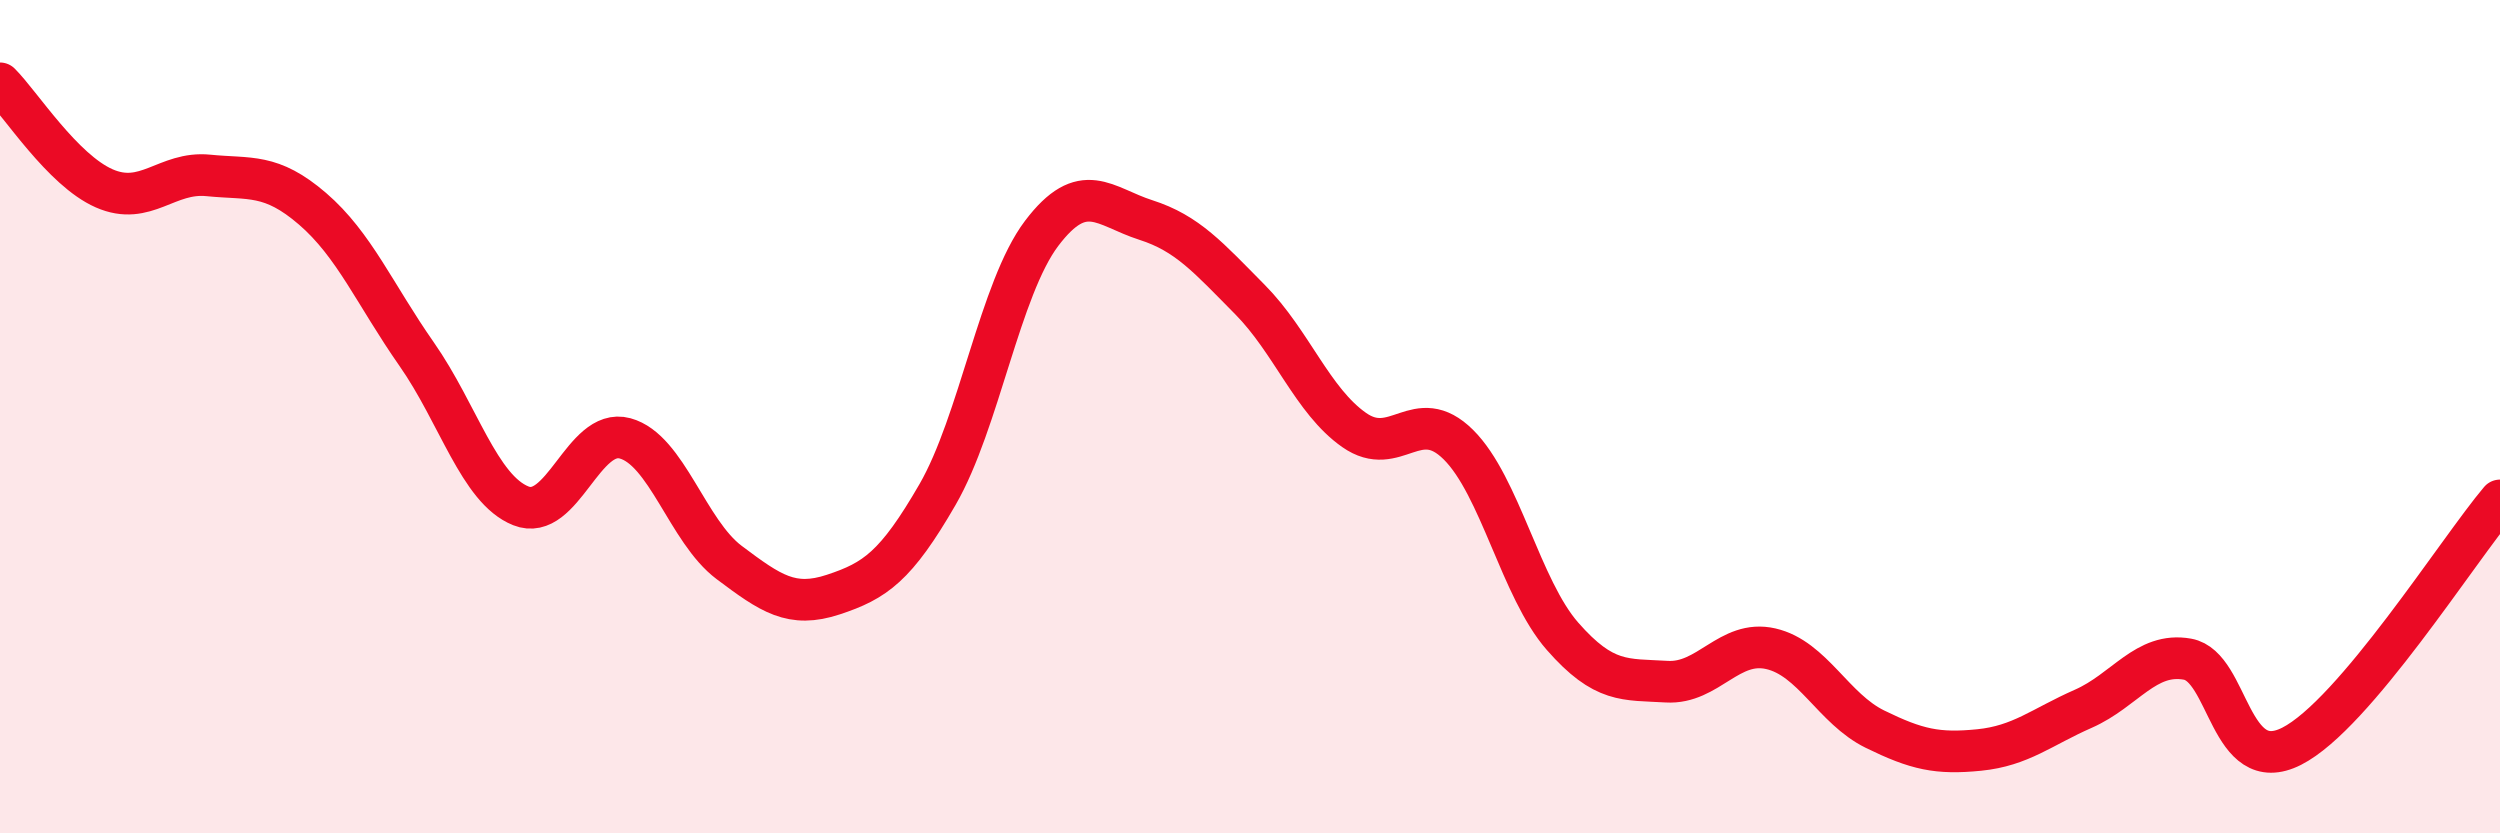
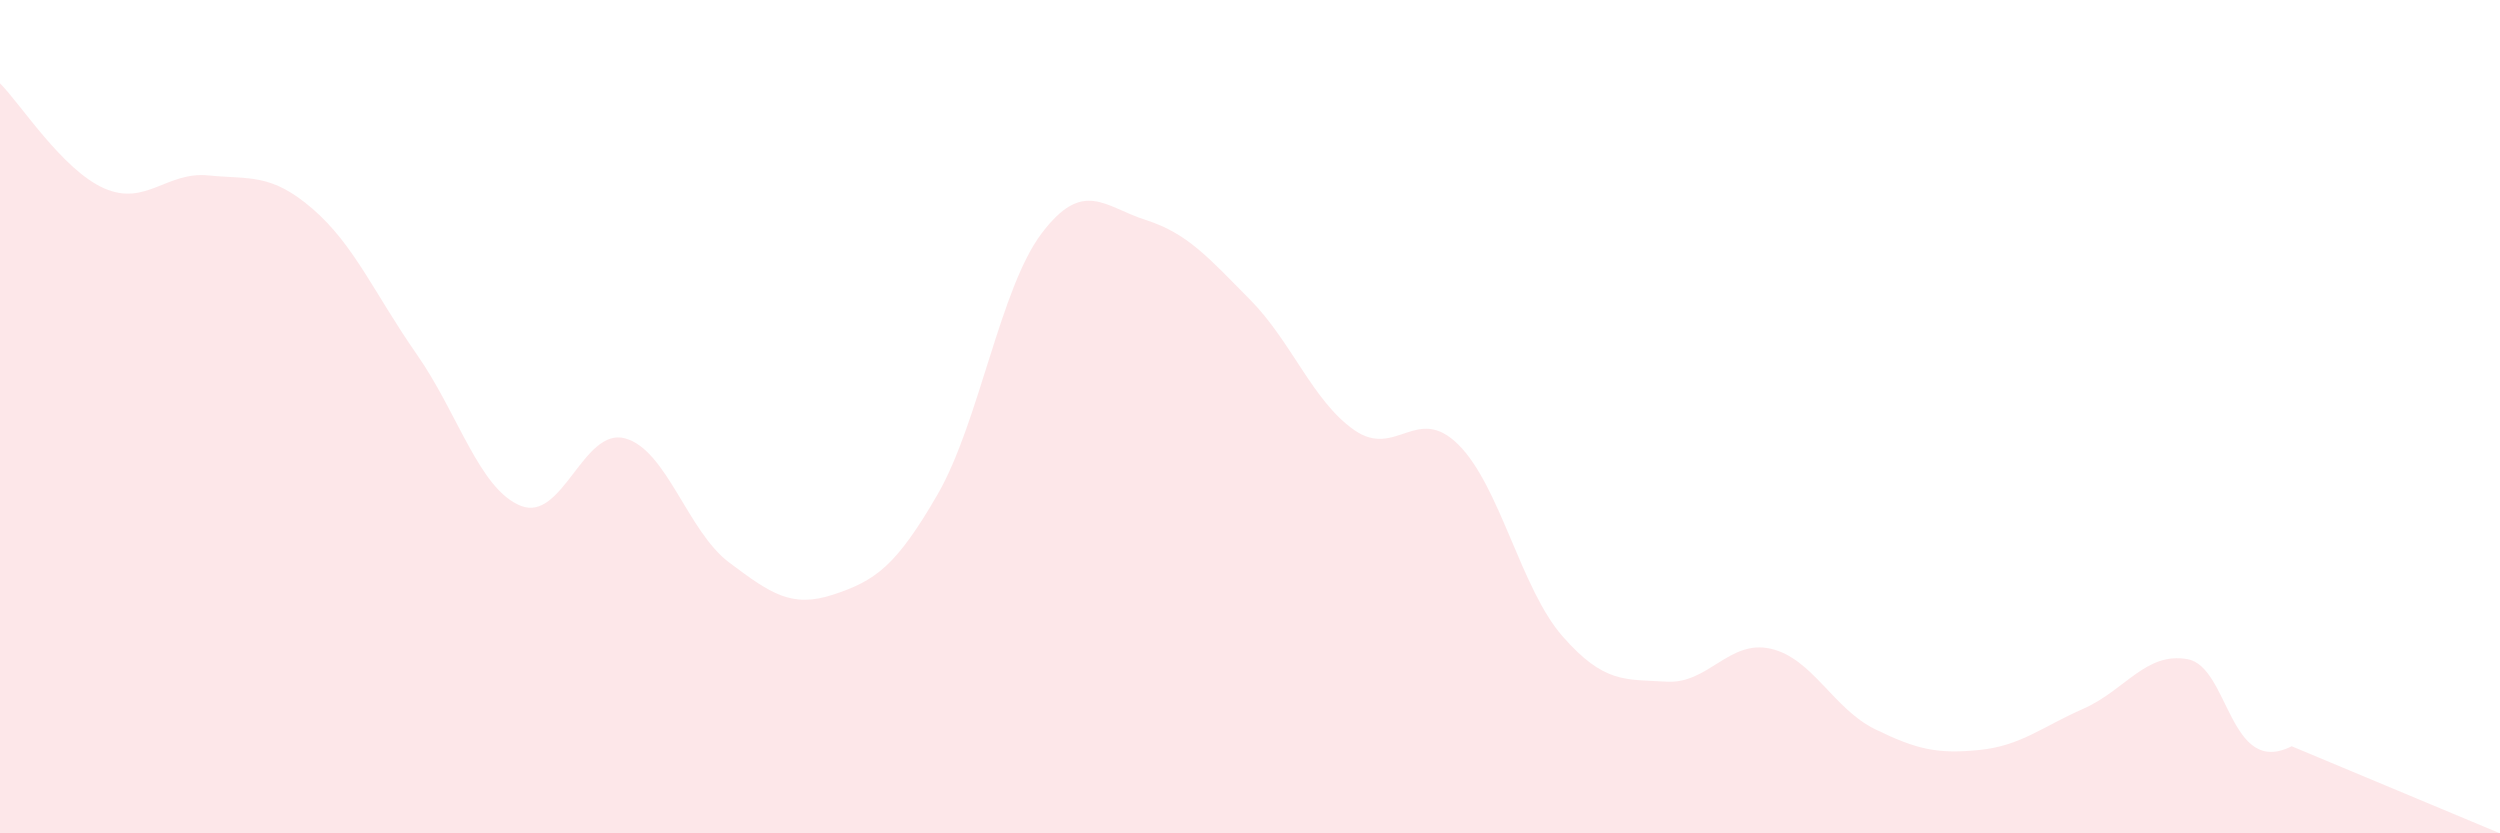
<svg xmlns="http://www.w3.org/2000/svg" width="60" height="20" viewBox="0 0 60 20">
-   <path d="M 0,2 C 0.5,2.5 1.5,4.08 2.5,4.52 C 3.5,4.96 4,4.11 5,4.21 C 6,4.31 6.5,4.15 7.5,5.01 C 8.5,5.87 9,7.07 10,8.5 C 11,9.93 11.5,11.74 12.5,12.14 C 13.5,12.54 14,10.25 15,10.52 C 16,10.79 16.5,12.75 17.5,13.5 C 18.5,14.25 19,14.6 20,14.27 C 21,13.94 21.5,13.6 22.5,11.87 C 23.5,10.14 24,6.92 25,5.6 C 26,4.28 26.5,4.96 27.5,5.28 C 28.5,5.6 29,6.18 30,7.19 C 31,8.2 31.5,9.62 32.5,10.32 C 33.5,11.02 34,9.68 35,10.67 C 36,11.66 36.5,14.13 37.5,15.27 C 38.5,16.41 39,16.3 40,16.36 C 41,16.42 41.5,15.34 42.5,15.57 C 43.5,15.8 44,17.01 45,17.5 C 46,17.99 46.5,18.1 47.5,18 C 48.5,17.9 49,17.45 50,17.01 C 51,16.57 51.5,15.64 52.5,15.82 C 53.5,16 53.5,18.67 55,17.91 C 56.5,17.15 59,13.19 60,12.01L60 20L0 20Z" fill="#EB0A25" opacity="0.1" stroke-linecap="round" stroke-linejoin="round" />
-   <path d="M 0,2 C 0.5,2.5 1.5,4.08 2.5,4.52 C 3.5,4.96 4,4.11 5,4.21 C 6,4.31 6.5,4.15 7.5,5.01 C 8.5,5.87 9,7.07 10,8.5 C 11,9.93 11.5,11.74 12.5,12.14 C 13.5,12.54 14,10.25 15,10.52 C 16,10.79 16.5,12.75 17.5,13.5 C 18.5,14.25 19,14.6 20,14.27 C 21,13.94 21.5,13.6 22.5,11.87 C 23.5,10.14 24,6.92 25,5.6 C 26,4.28 26.5,4.96 27.5,5.28 C 28.5,5.6 29,6.18 30,7.19 C 31,8.2 31.5,9.62 32.5,10.32 C 33.5,11.02 34,9.68 35,10.67 C 36,11.66 36.5,14.13 37.5,15.27 C 38.5,16.41 39,16.3 40,16.36 C 41,16.42 41.5,15.34 42.5,15.57 C 43.5,15.8 44,17.01 45,17.5 C 46,17.99 46.5,18.1 47.5,18 C 48.5,17.9 49,17.45 50,17.01 C 51,16.57 51.5,15.64 52.5,15.82 C 53.5,16 53.5,18.67 55,17.91 C 56.5,17.15 59,13.19 60,12.01" stroke="#EB0A25" stroke-width="1" fill="none" stroke-linecap="round" stroke-linejoin="round" />
+   <path d="M 0,2 C 0.5,2.5 1.5,4.08 2.5,4.52 C 3.5,4.96 4,4.11 5,4.21 C 6,4.31 6.5,4.15 7.5,5.01 C 8.5,5.87 9,7.07 10,8.5 C 11,9.93 11.5,11.74 12.5,12.14 C 13.5,12.54 14,10.25 15,10.52 C 16,10.79 16.5,12.75 17.5,13.5 C 18.5,14.25 19,14.6 20,14.27 C 21,13.94 21.5,13.6 22.5,11.87 C 23.5,10.14 24,6.92 25,5.6 C 26,4.28 26.5,4.96 27.5,5.28 C 28.5,5.6 29,6.18 30,7.19 C 31,8.2 31.5,9.62 32.5,10.32 C 33.5,11.02 34,9.68 35,10.67 C 36,11.66 36.5,14.13 37.5,15.27 C 38.5,16.41 39,16.3 40,16.36 C 41,16.42 41.5,15.34 42.5,15.57 C 43.5,15.8 44,17.01 45,17.5 C 46,17.99 46.5,18.1 47.5,18 C 48.5,17.9 49,17.45 50,17.01 C 51,16.57 51.5,15.64 52.5,15.82 C 53.5,16 53.5,18.67 55,17.91 L60 20L0 20Z" fill="#EB0A25" opacity="0.1" stroke-linecap="round" stroke-linejoin="round" />
</svg>